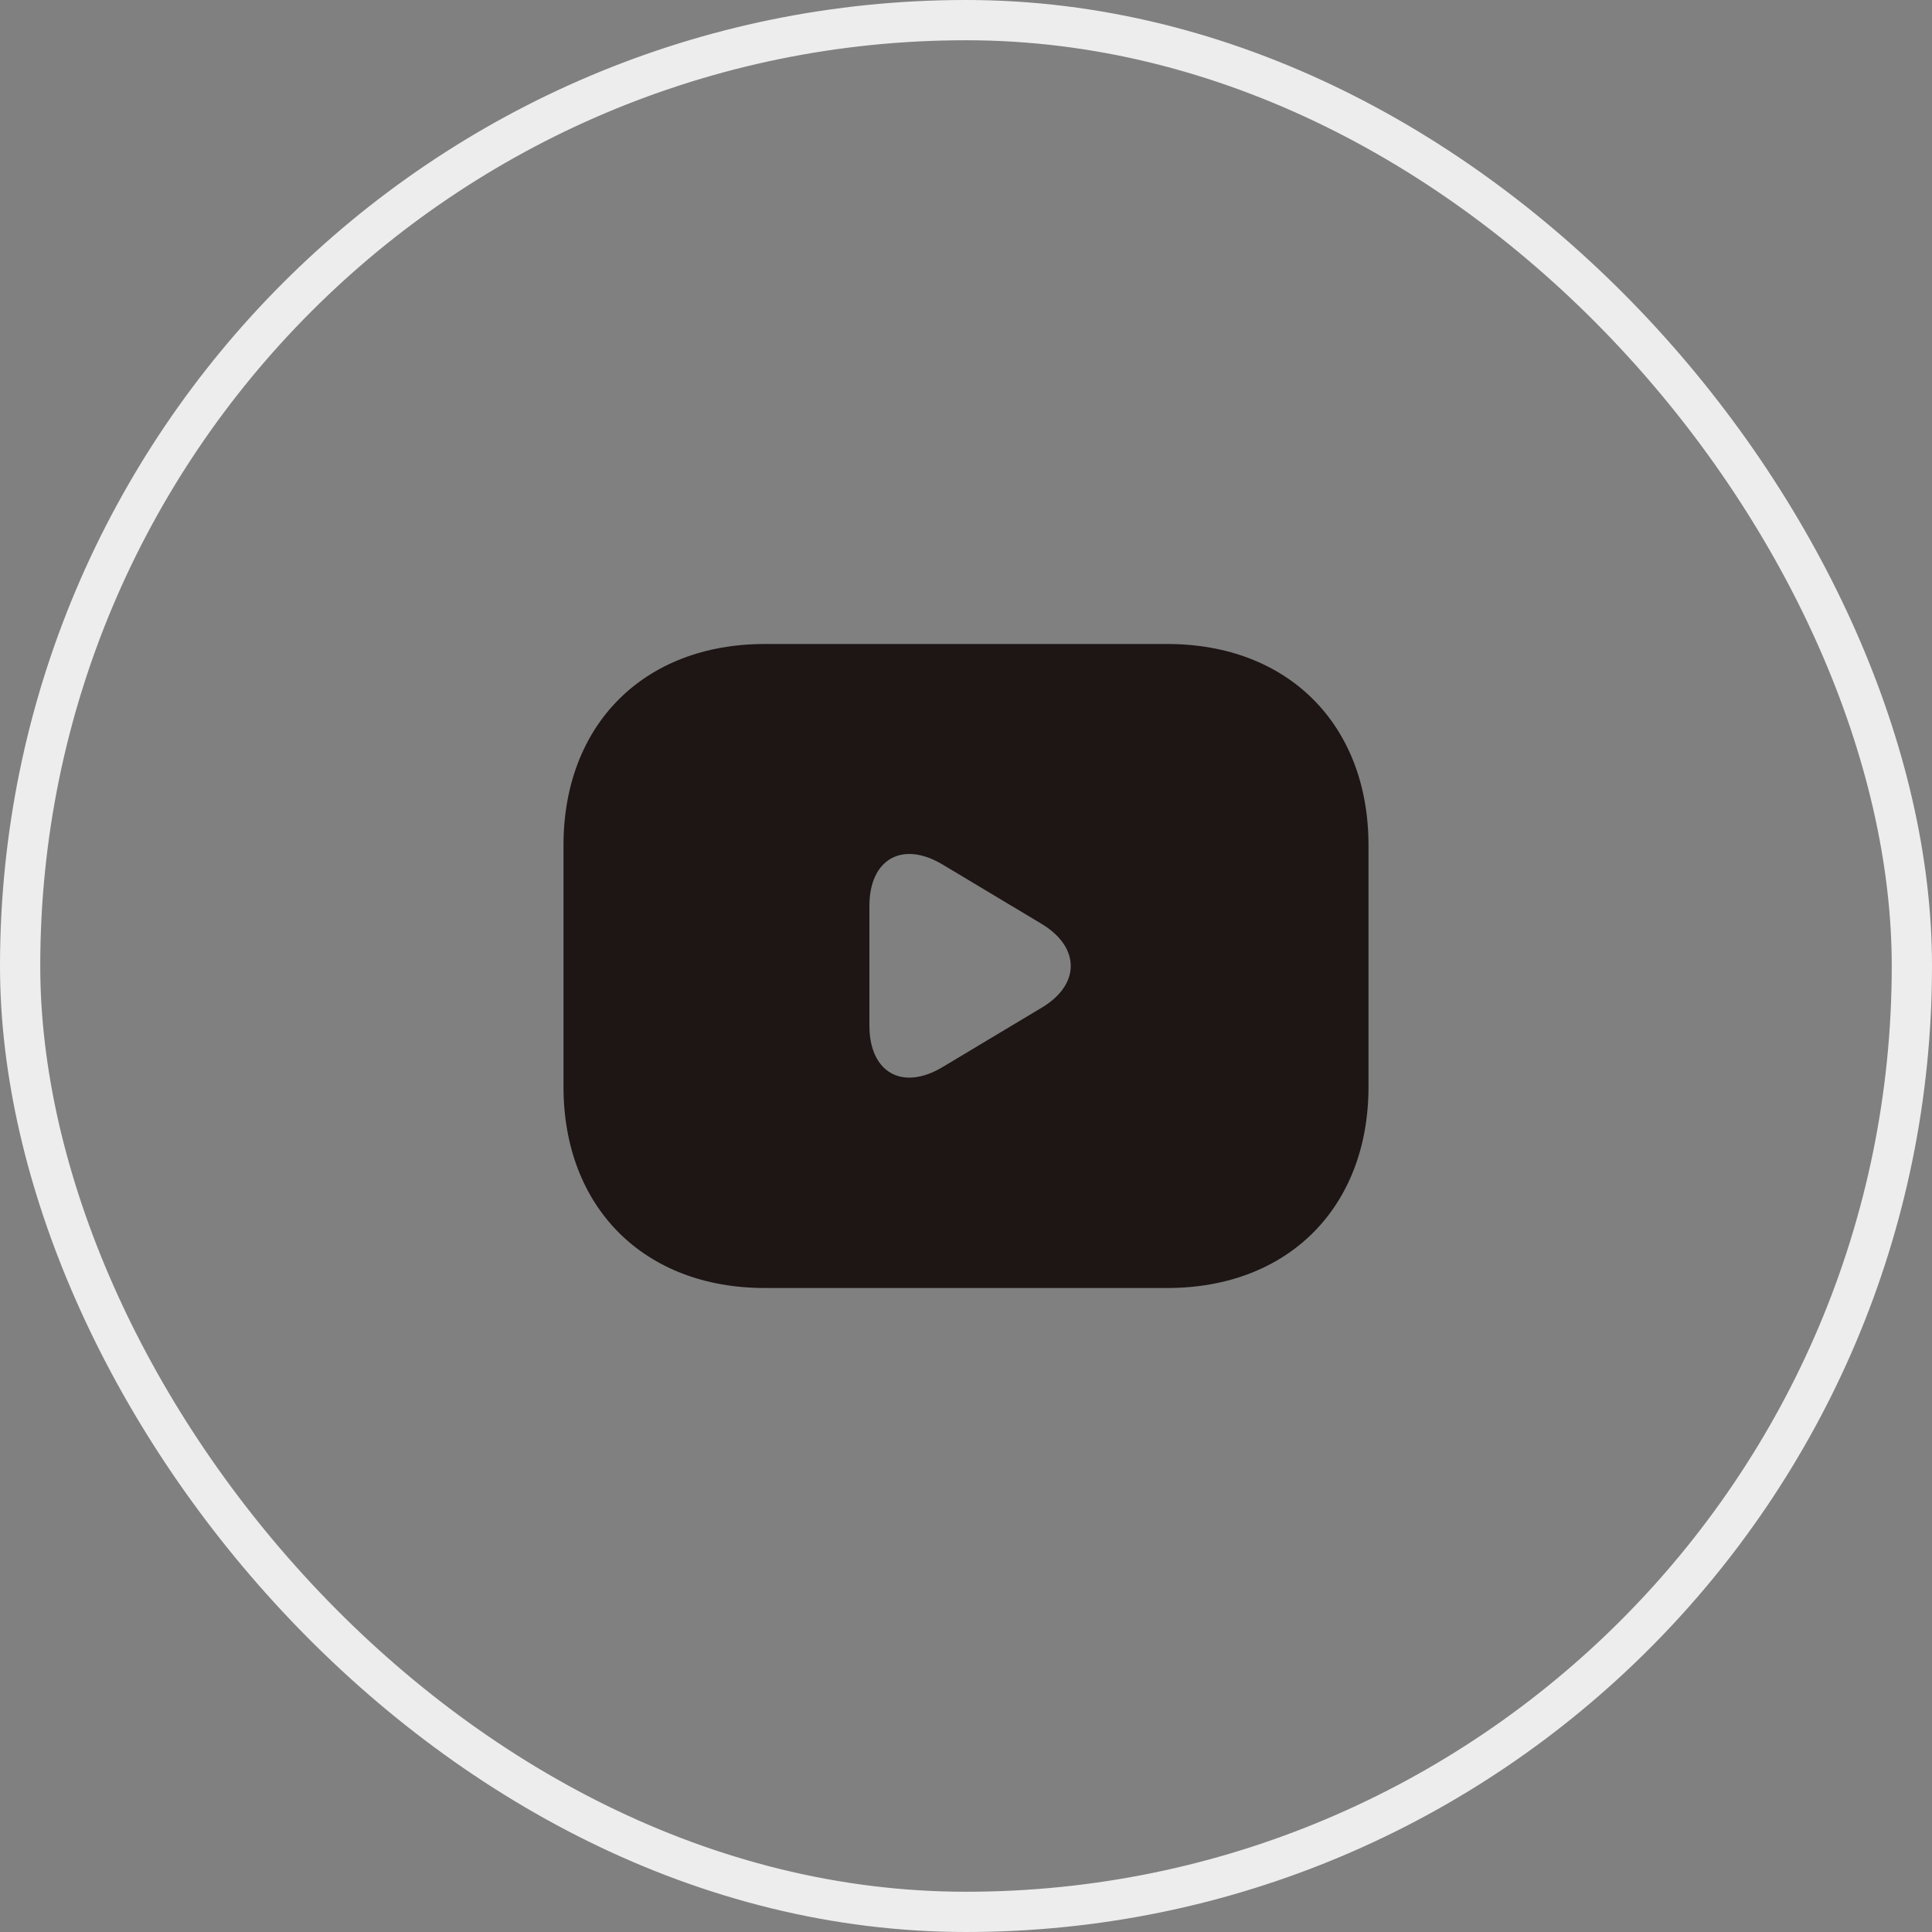
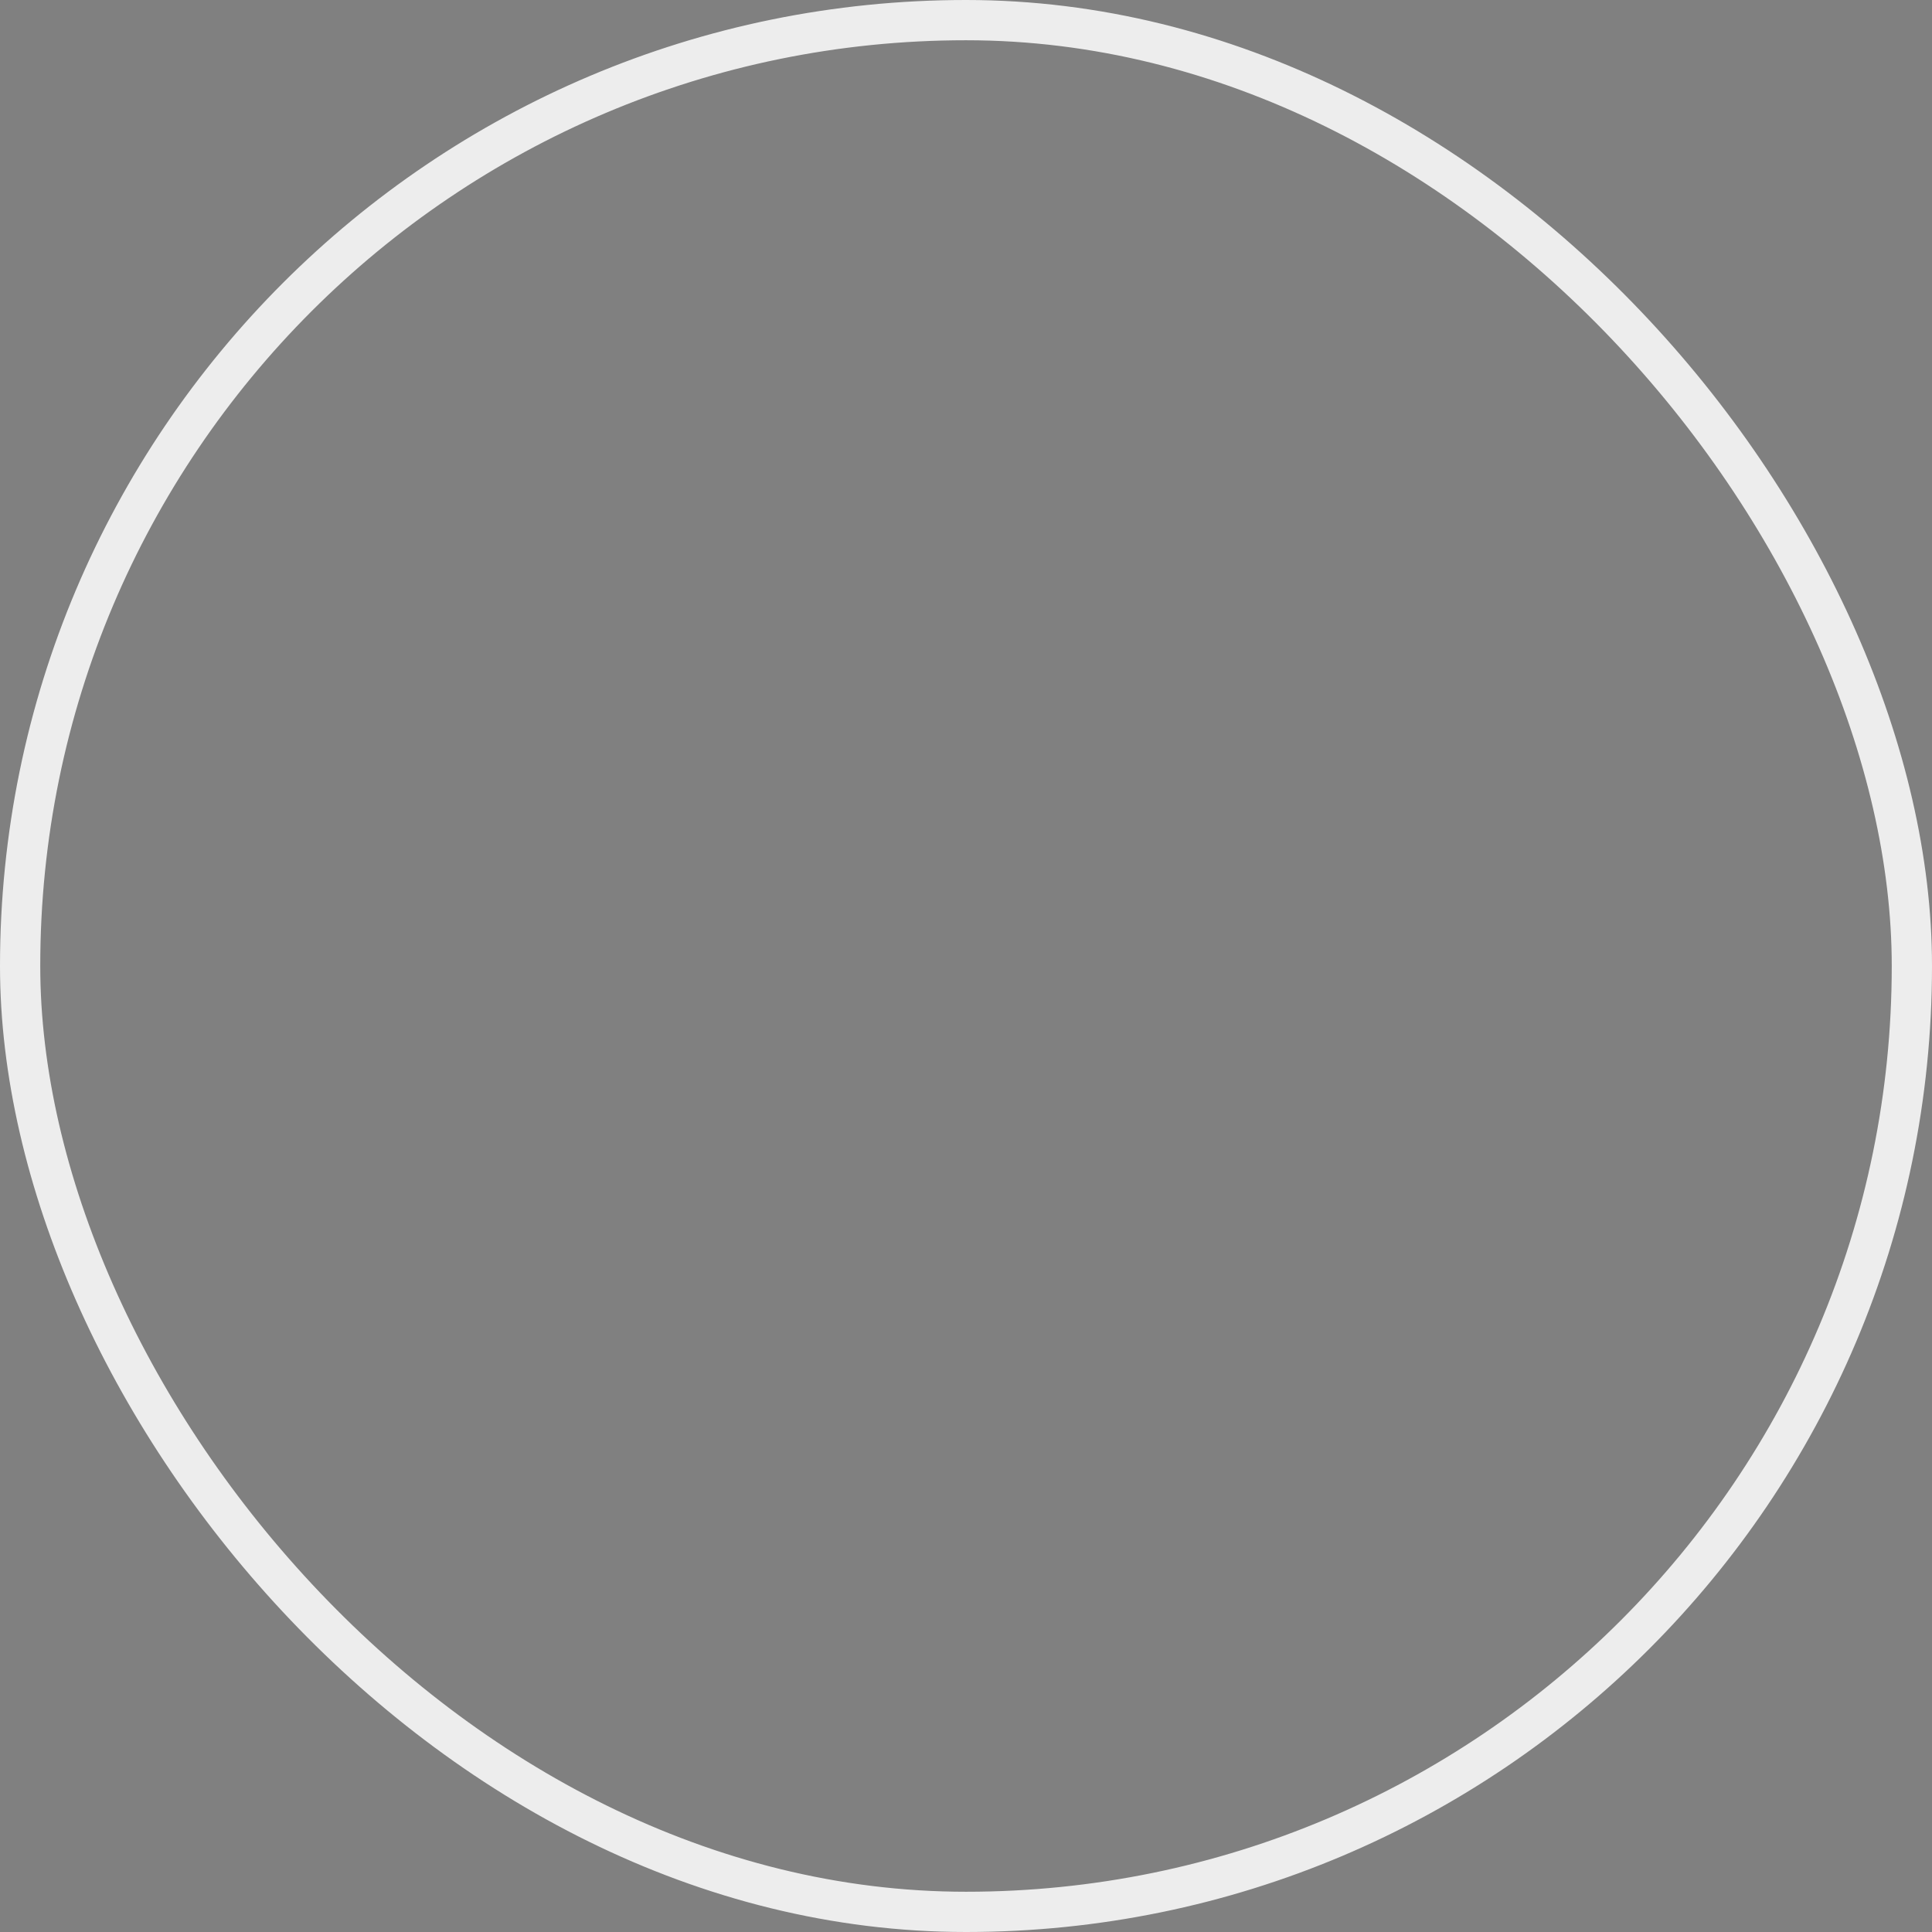
<svg xmlns="http://www.w3.org/2000/svg" width="48" height="48" viewBox="0 0 48 48" fill="none">
  <rect x="0" y="0" width="48" height="48" fill="#808080" stroke="none" />
  <rect x="0.5" y="0.5" width="47" height="47" rx="23.5" stroke="#EDEDED" />
-   <path d="M29 16H19C16 16 14 18 14 21V27C14 30 16 32 19 32H29C32 32 34 30 34 27V21C34 18 32 16 29 16ZM25.89 25.03L23.42 26.51C22.42 27.11 21.6 26.65 21.6 25.48V22.51C21.6 21.34 22.42 20.88 23.42 21.48L25.89 22.96C26.84 23.54 26.84 24.46 25.89 25.03Z" fill="#1E1515" />
</svg>